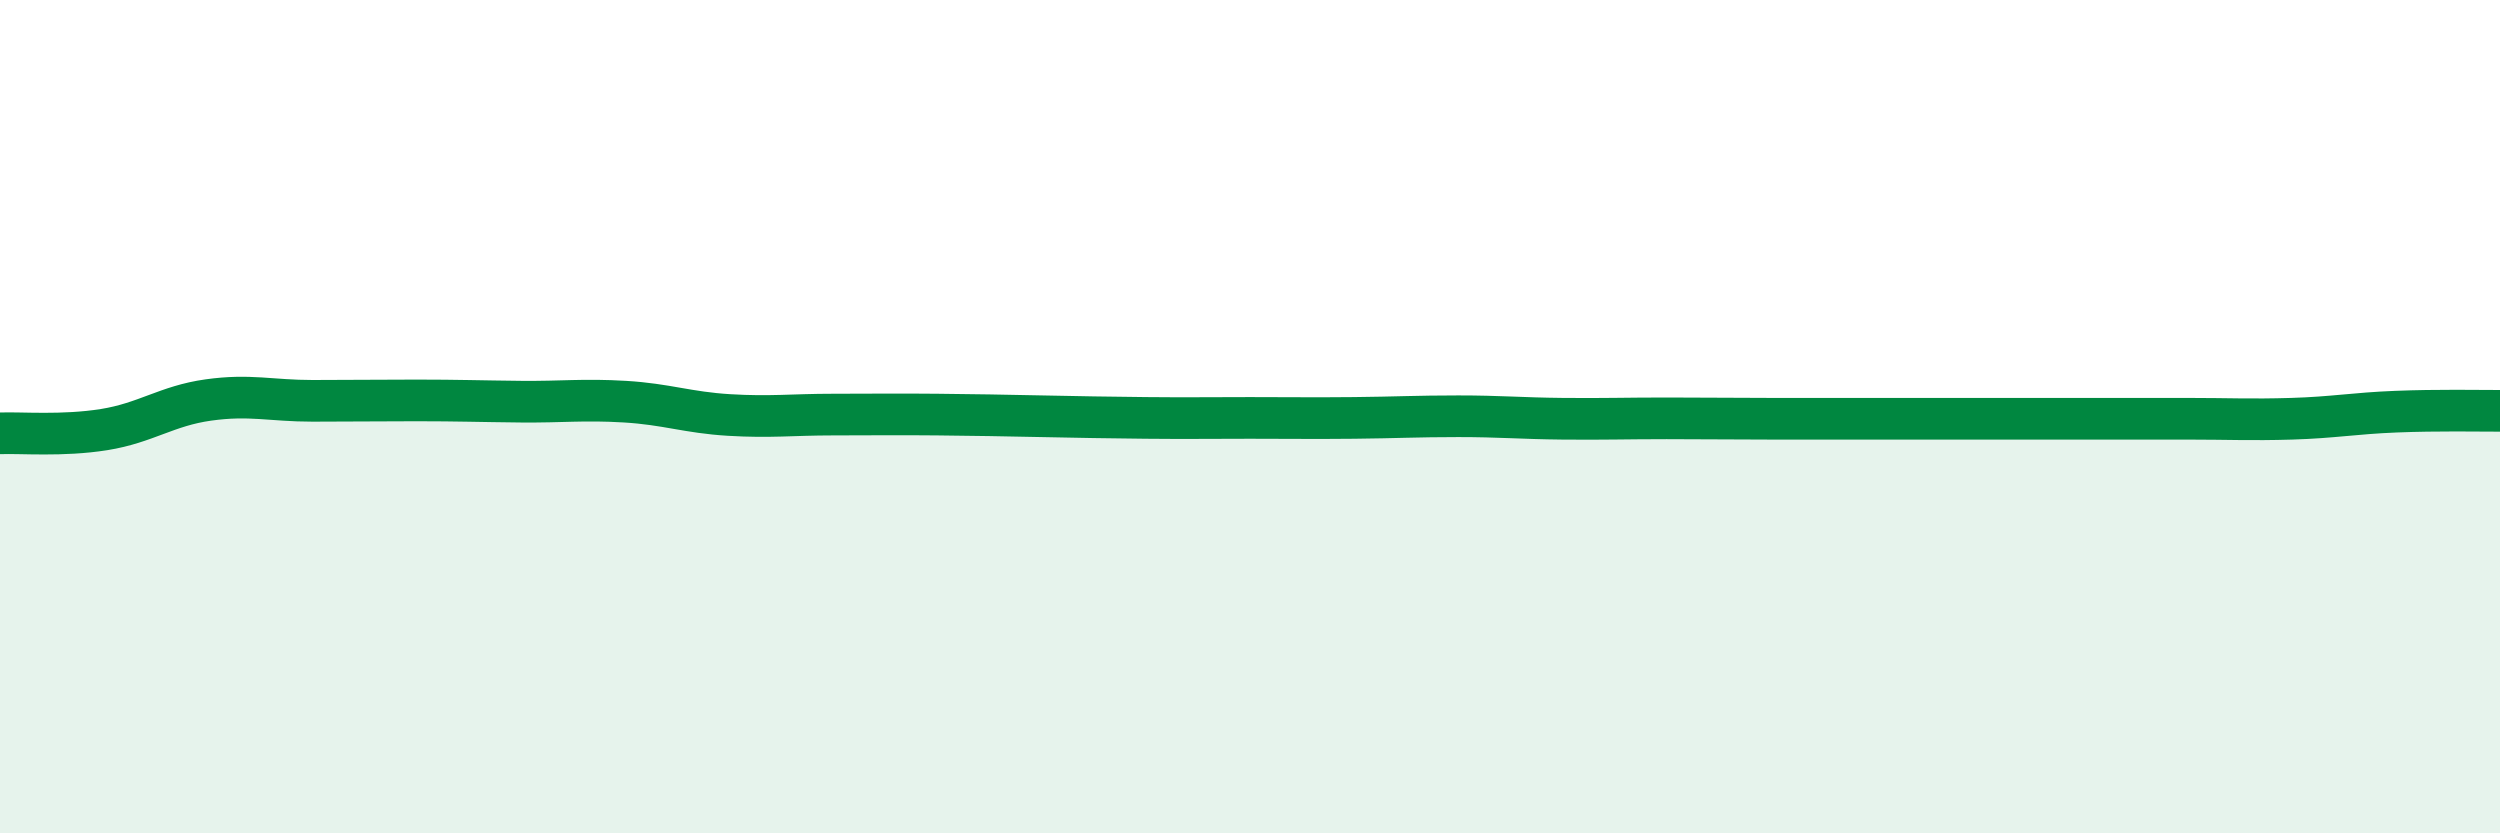
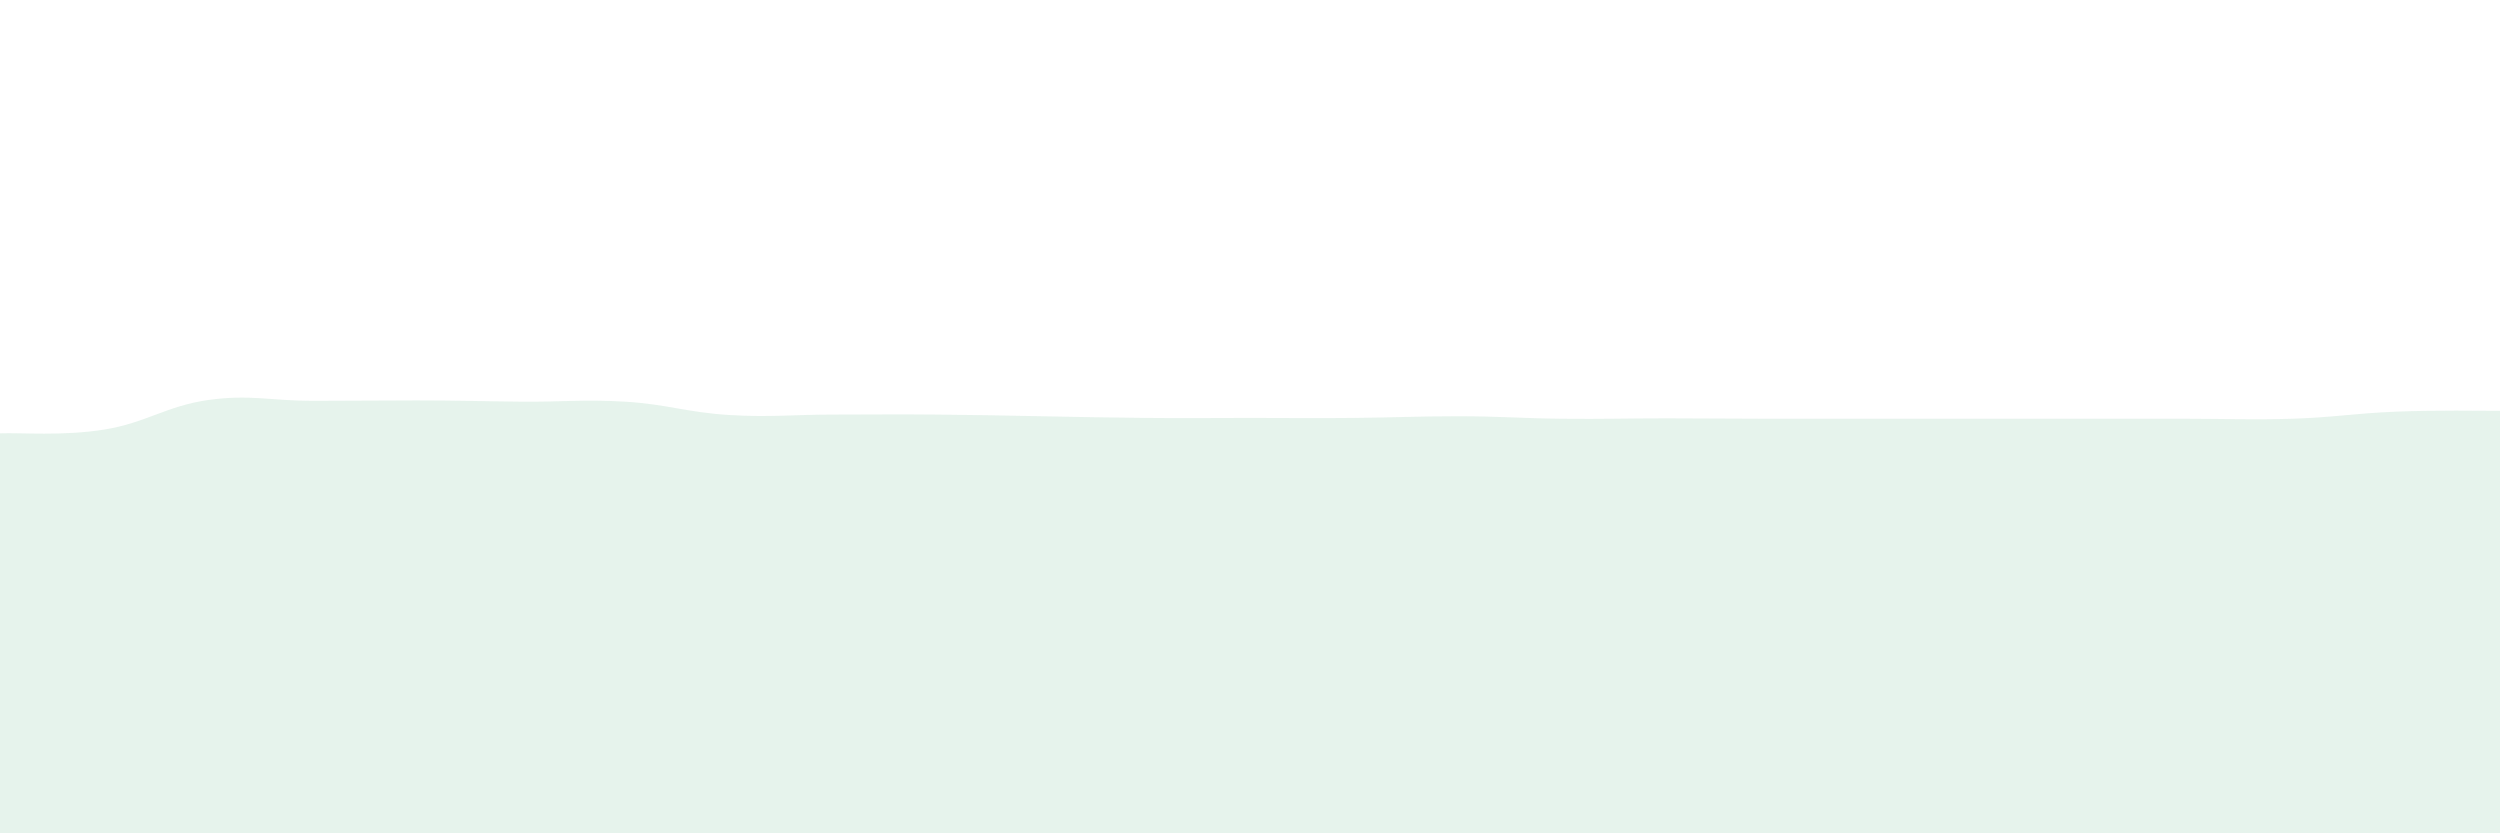
<svg xmlns="http://www.w3.org/2000/svg" width="60" height="20" viewBox="0 0 60 20">
  <path d="M 0,10.4 C 0.5,10.38 1.5,10.47 2.5,10.31 C 3.5,10.15 4,9.74 5,9.6 C 6,9.46 6.5,9.62 7.5,9.62 C 8.5,9.62 9,9.61 10,9.61 C 11,9.61 11.5,9.63 12.5,9.64 C 13.5,9.65 14,9.58 15,9.64 C 16,9.7 16.5,9.9 17.5,9.96 C 18.5,10.02 19,9.95 20,9.95 C 21,9.95 21.5,9.94 22.5,9.95 C 23.5,9.96 24,9.97 25,9.99 C 26,10.01 26.5,10.02 27.5,10.03 C 28.5,10.04 29,10.03 30,10.03 C 31,10.03 31.5,10.04 32.5,10.03 C 33.5,10.02 34,9.99 35,9.99 C 36,9.99 36.5,10.04 37.5,10.05 C 38.5,10.06 39,10.04 40,10.04 C 41,10.04 41.5,10.05 42.5,10.05 C 43.5,10.05 44,10.05 45,10.05 C 46,10.05 46.5,10.05 47.5,10.05 C 48.5,10.05 49,10.05 50,10.05 C 51,10.05 51.5,10.05 52.5,10.05 C 53.5,10.05 54,10.08 55,10.05 C 56,10.02 56.5,9.92 57.5,9.88 C 58.5,9.84 59.5,9.86 60,9.86L60 20L0 20Z" fill="#008740" opacity="0.1" stroke-linecap="round" stroke-linejoin="round" />
-   <path d="M 0,10.4 C 0.5,10.38 1.5,10.47 2.5,10.31 C 3.5,10.15 4,9.74 5,9.6 C 6,9.46 6.5,9.62 7.5,9.62 C 8.5,9.62 9,9.61 10,9.61 C 11,9.61 11.5,9.63 12.5,9.64 C 13.5,9.65 14,9.58 15,9.64 C 16,9.7 16.5,9.9 17.5,9.96 C 18.5,10.02 19,9.95 20,9.95 C 21,9.95 21.5,9.94 22.5,9.95 C 23.5,9.96 24,9.97 25,9.99 C 26,10.01 26.5,10.02 27.5,10.03 C 28.5,10.04 29,10.03 30,10.03 C 31,10.03 31.5,10.04 32.5,10.03 C 33.5,10.02 34,9.99 35,9.99 C 36,9.99 36.5,10.04 37.5,10.05 C 38.5,10.06 39,10.04 40,10.04 C 41,10.04 41.5,10.05 42.5,10.05 C 43.5,10.05 44,10.05 45,10.05 C 46,10.05 46.5,10.05 47.5,10.05 C 48.5,10.05 49,10.05 50,10.05 C 51,10.05 51.5,10.05 52.5,10.05 C 53.5,10.05 54,10.08 55,10.05 C 56,10.02 56.5,9.92 57.5,9.88 C 58.5,9.84 59.5,9.86 60,9.86" stroke="#008740" stroke-width="1" fill="none" stroke-linecap="round" stroke-linejoin="round" />
</svg>